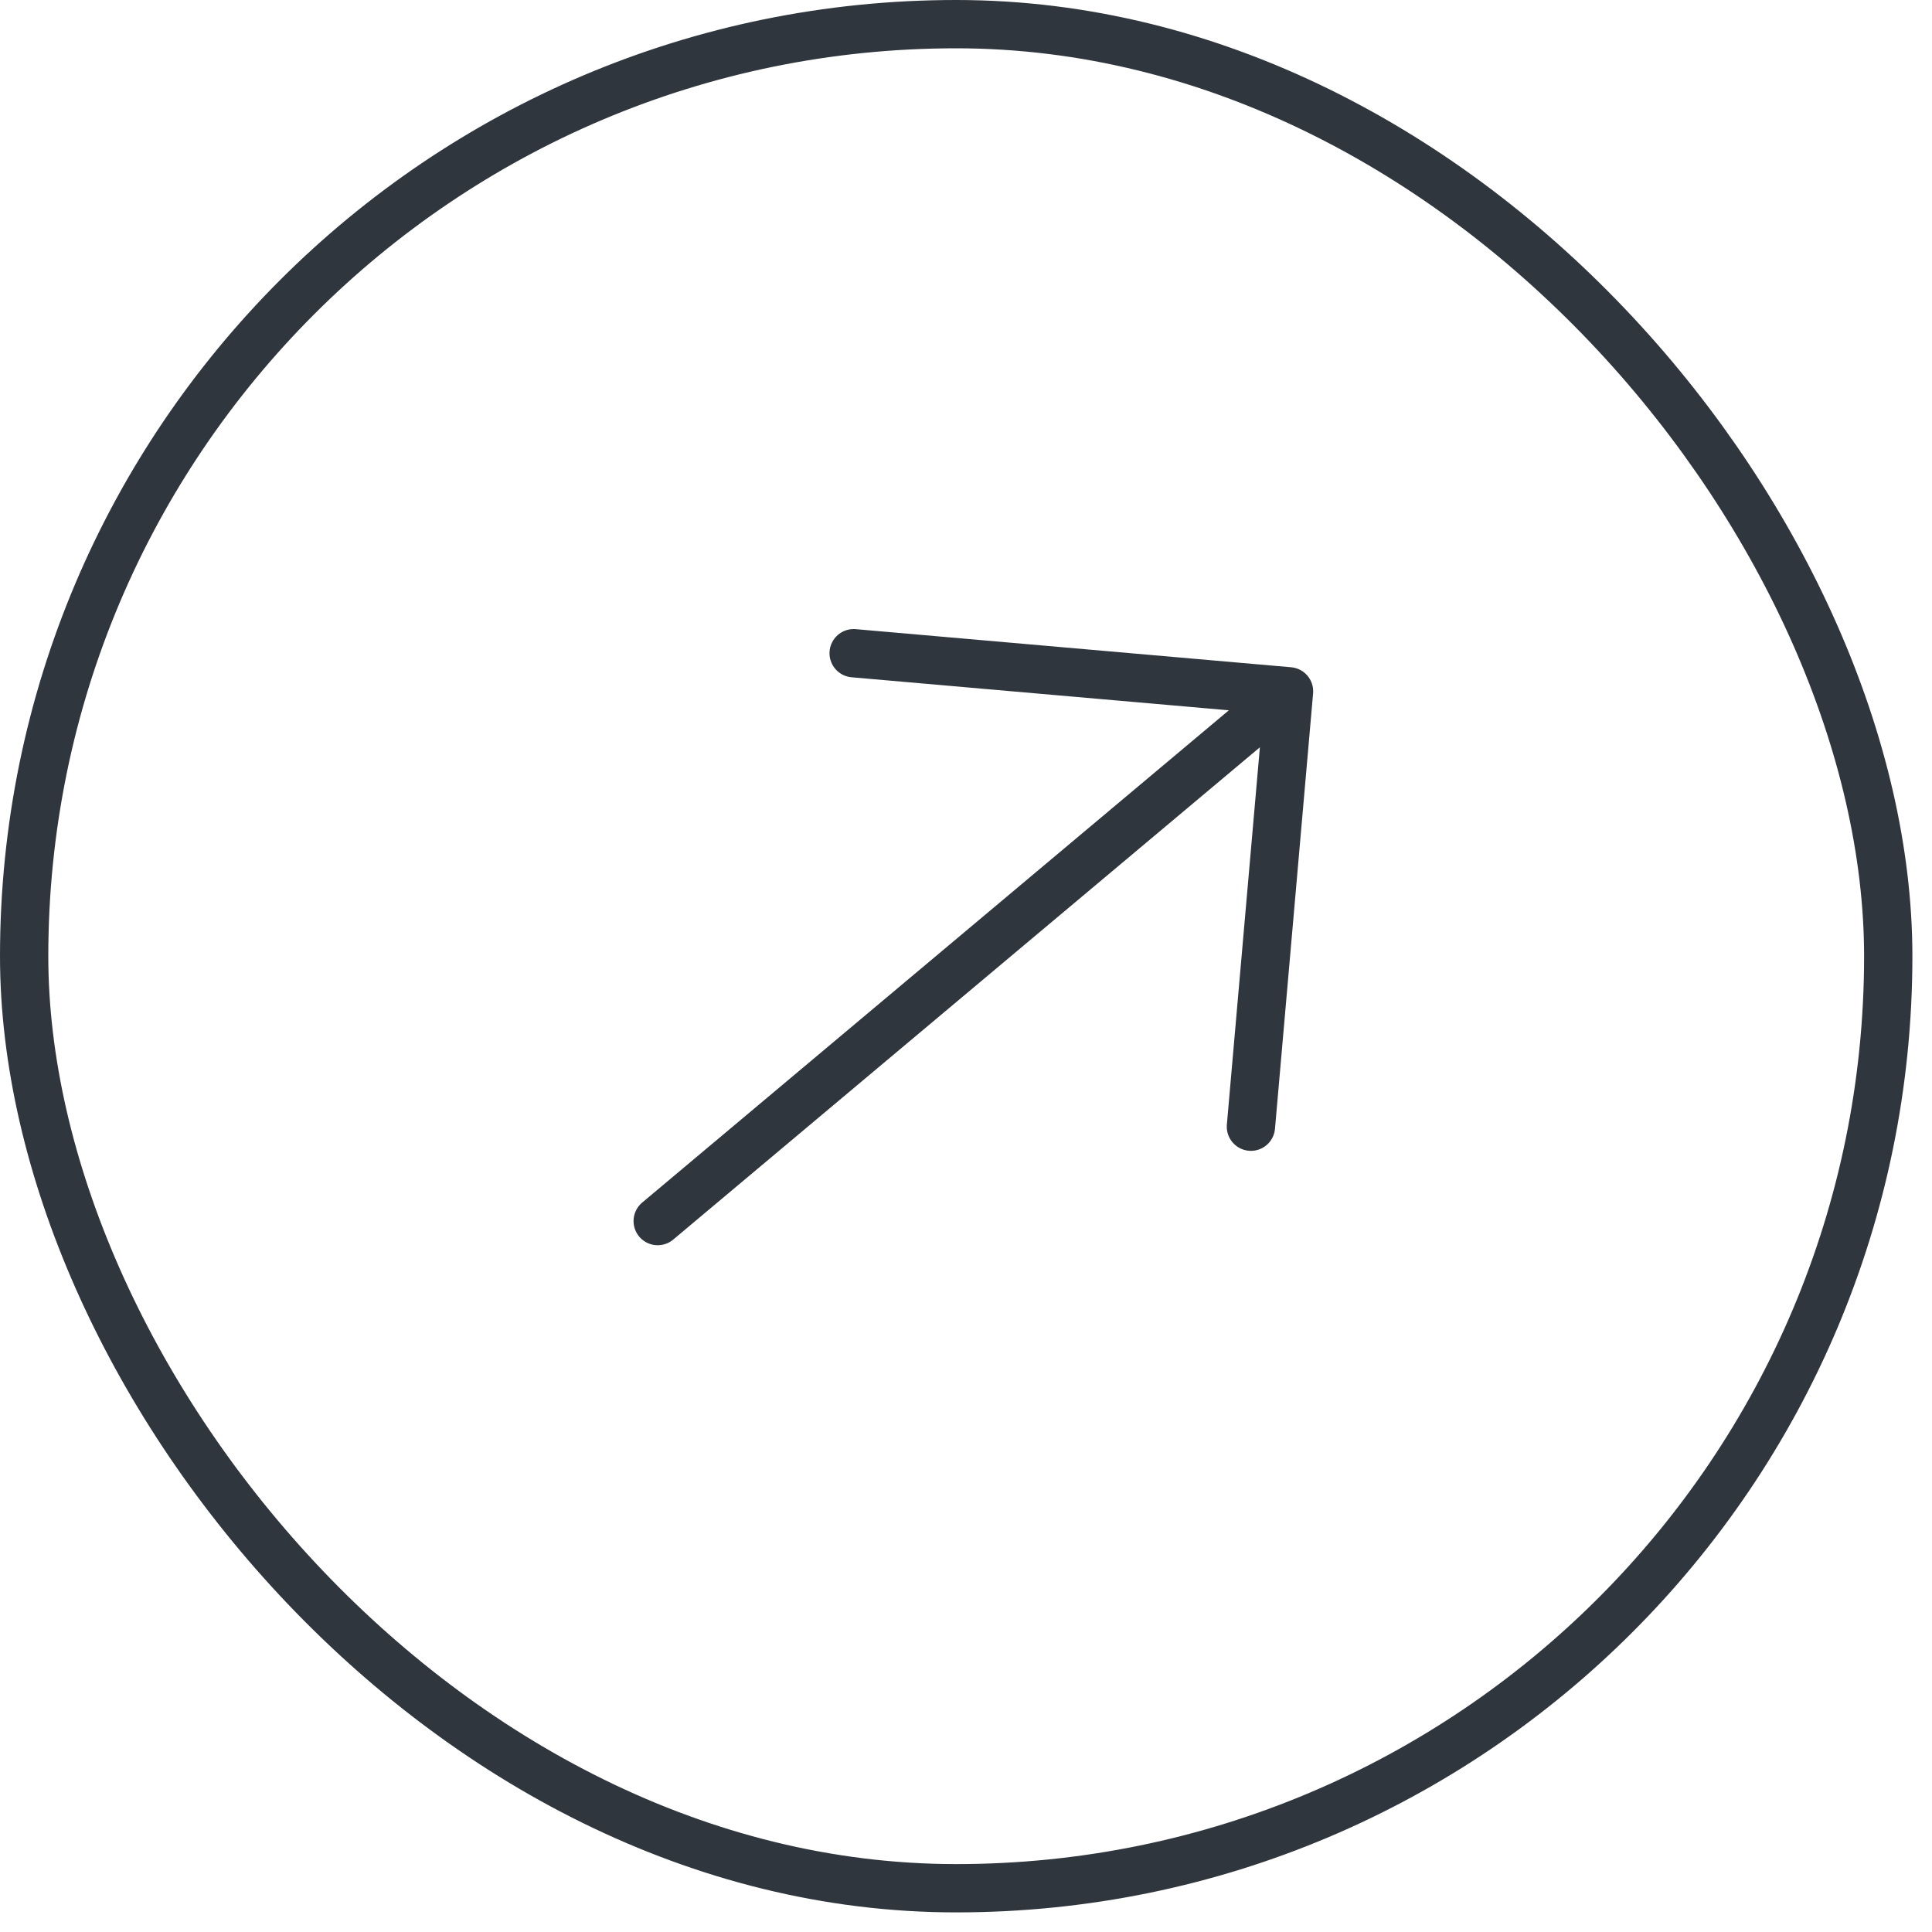
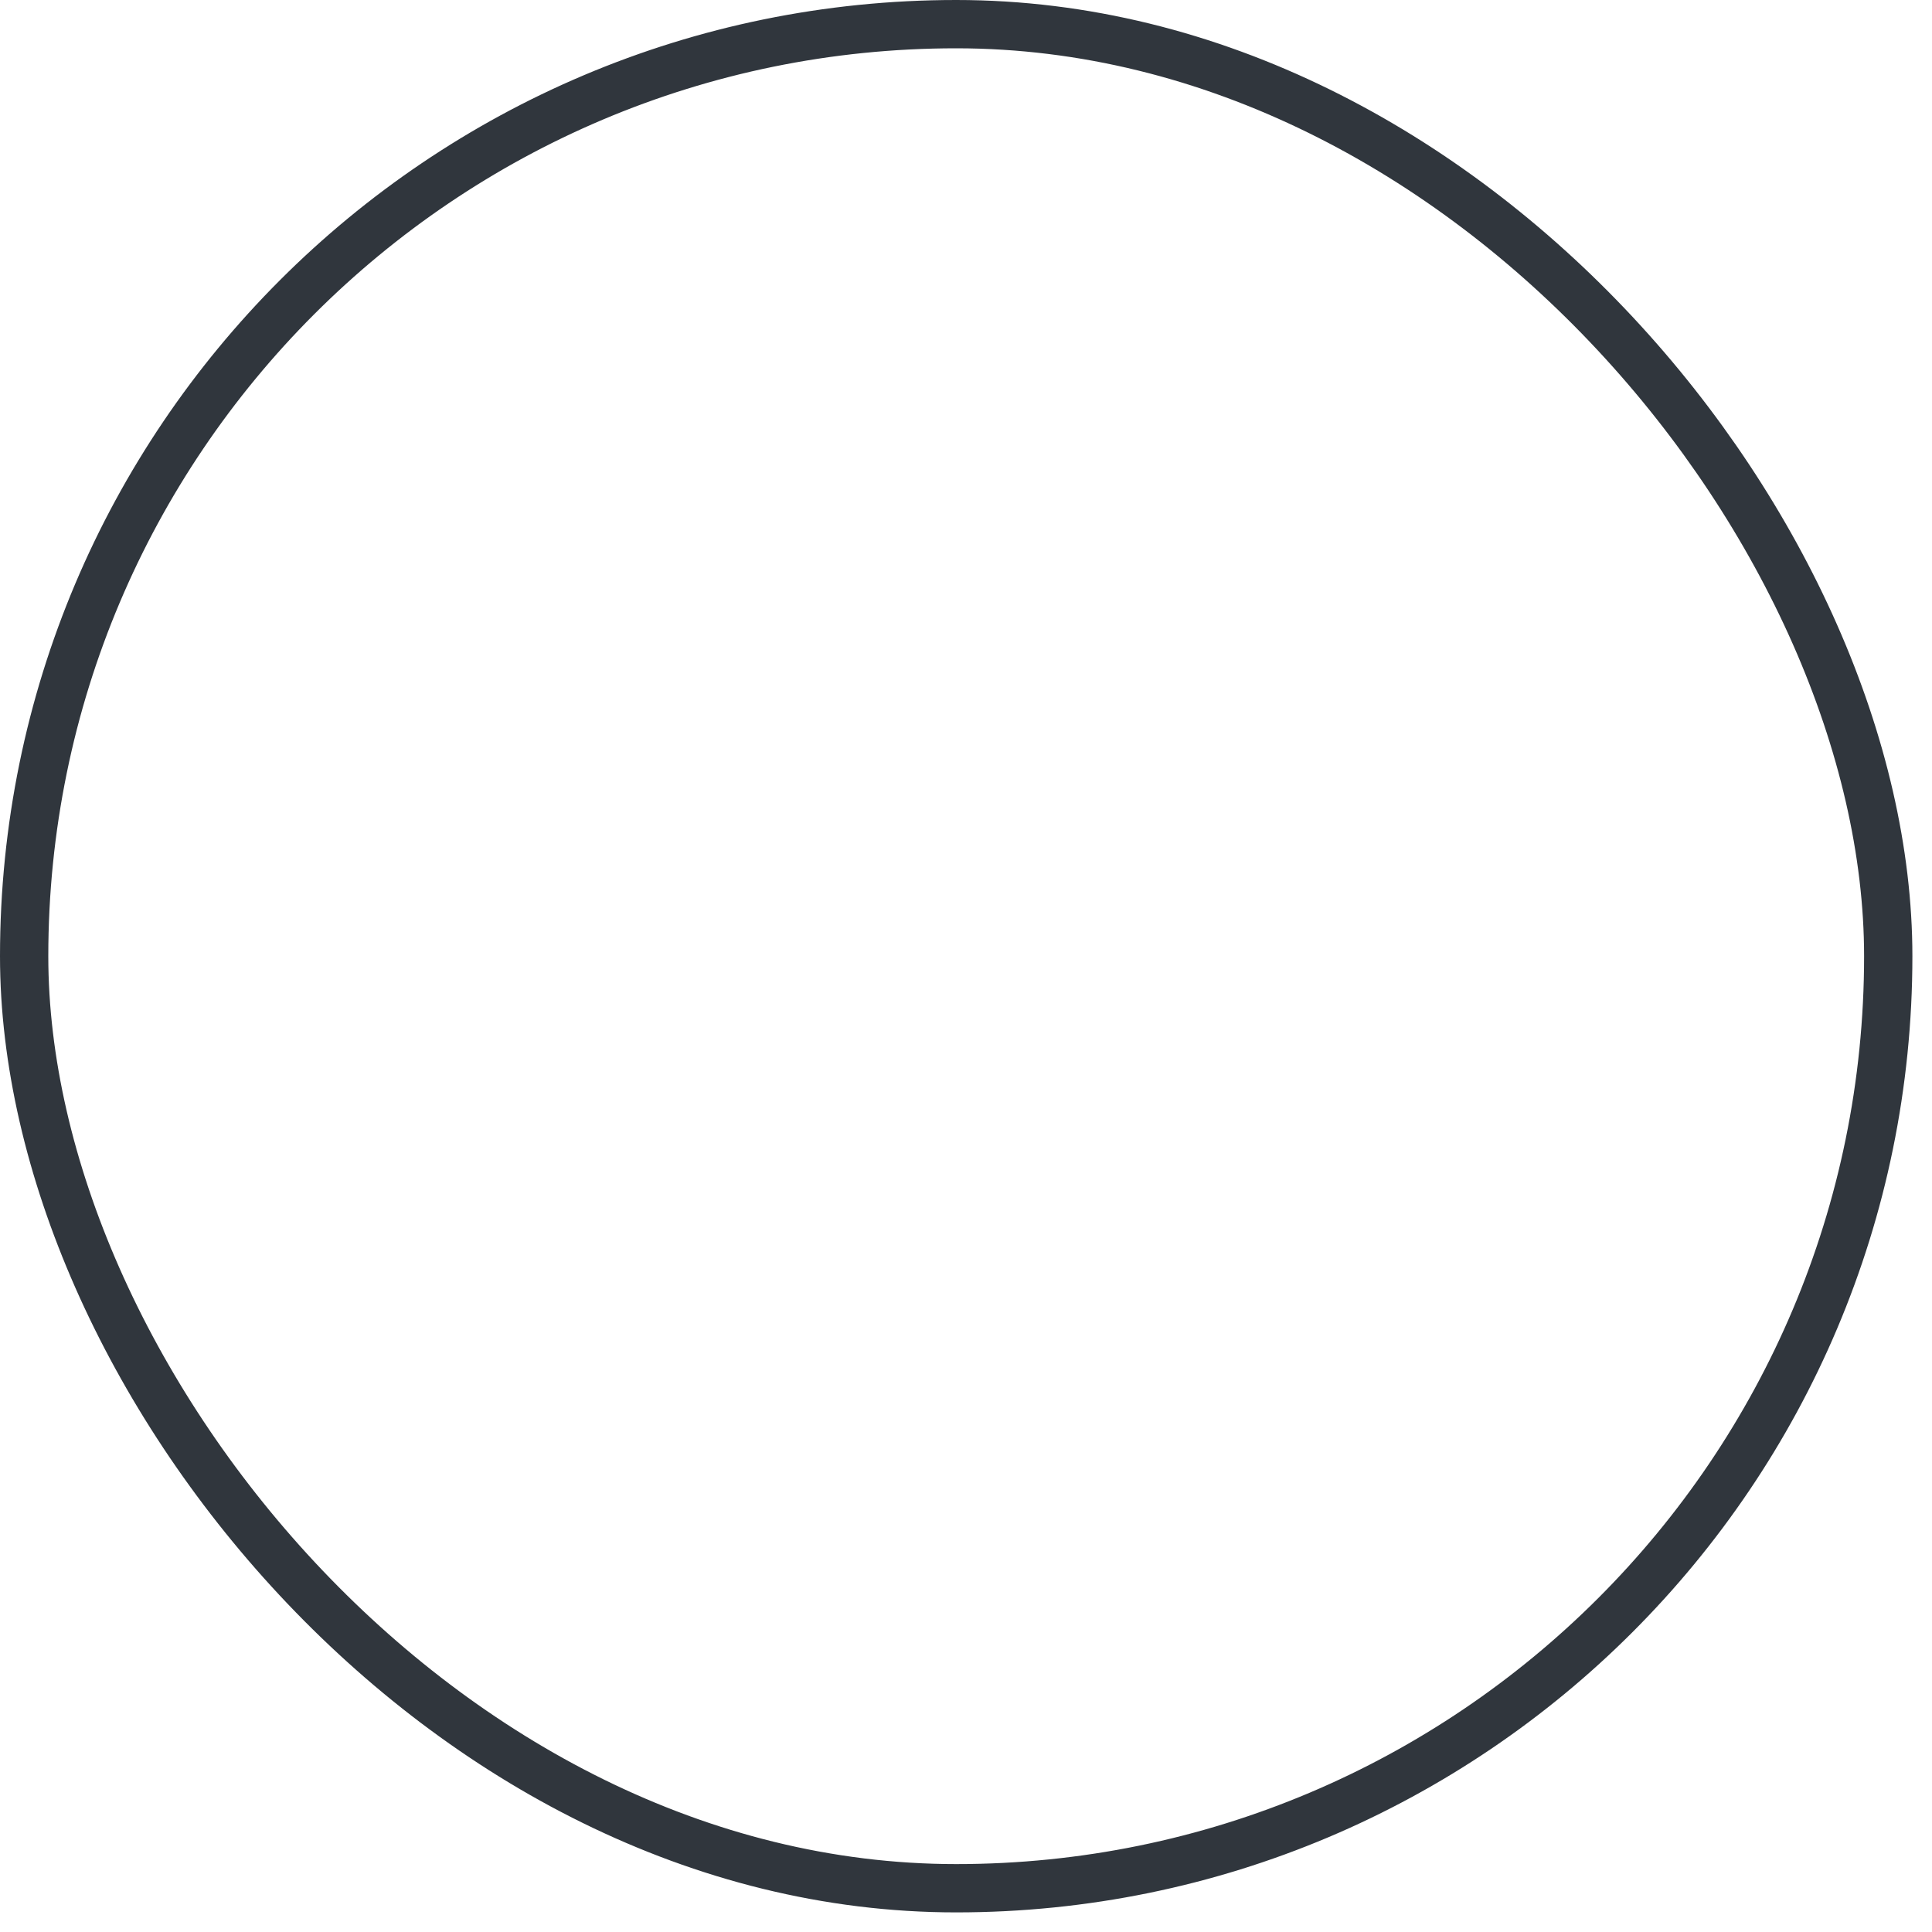
<svg xmlns="http://www.w3.org/2000/svg" fill="none" height="100%" overflow="visible" preserveAspectRatio="none" style="display: block;" viewBox="0 0 40 40" width="100%">
  <g id="Container">
    <rect height="38.594" rx="19.297" stroke="#30363D" width="38.594" x="0.5" y="0.5" />
    <g id="svg">
-       <path d="M13.617 25.281L26.688 14.313M26.688 14.313L17.674 13.524M26.688 14.313L25.899 23.327" id="Vector" stroke="#30363D" stroke-linecap="round" />
-     </g>
+       </g>
  </g>
</svg>